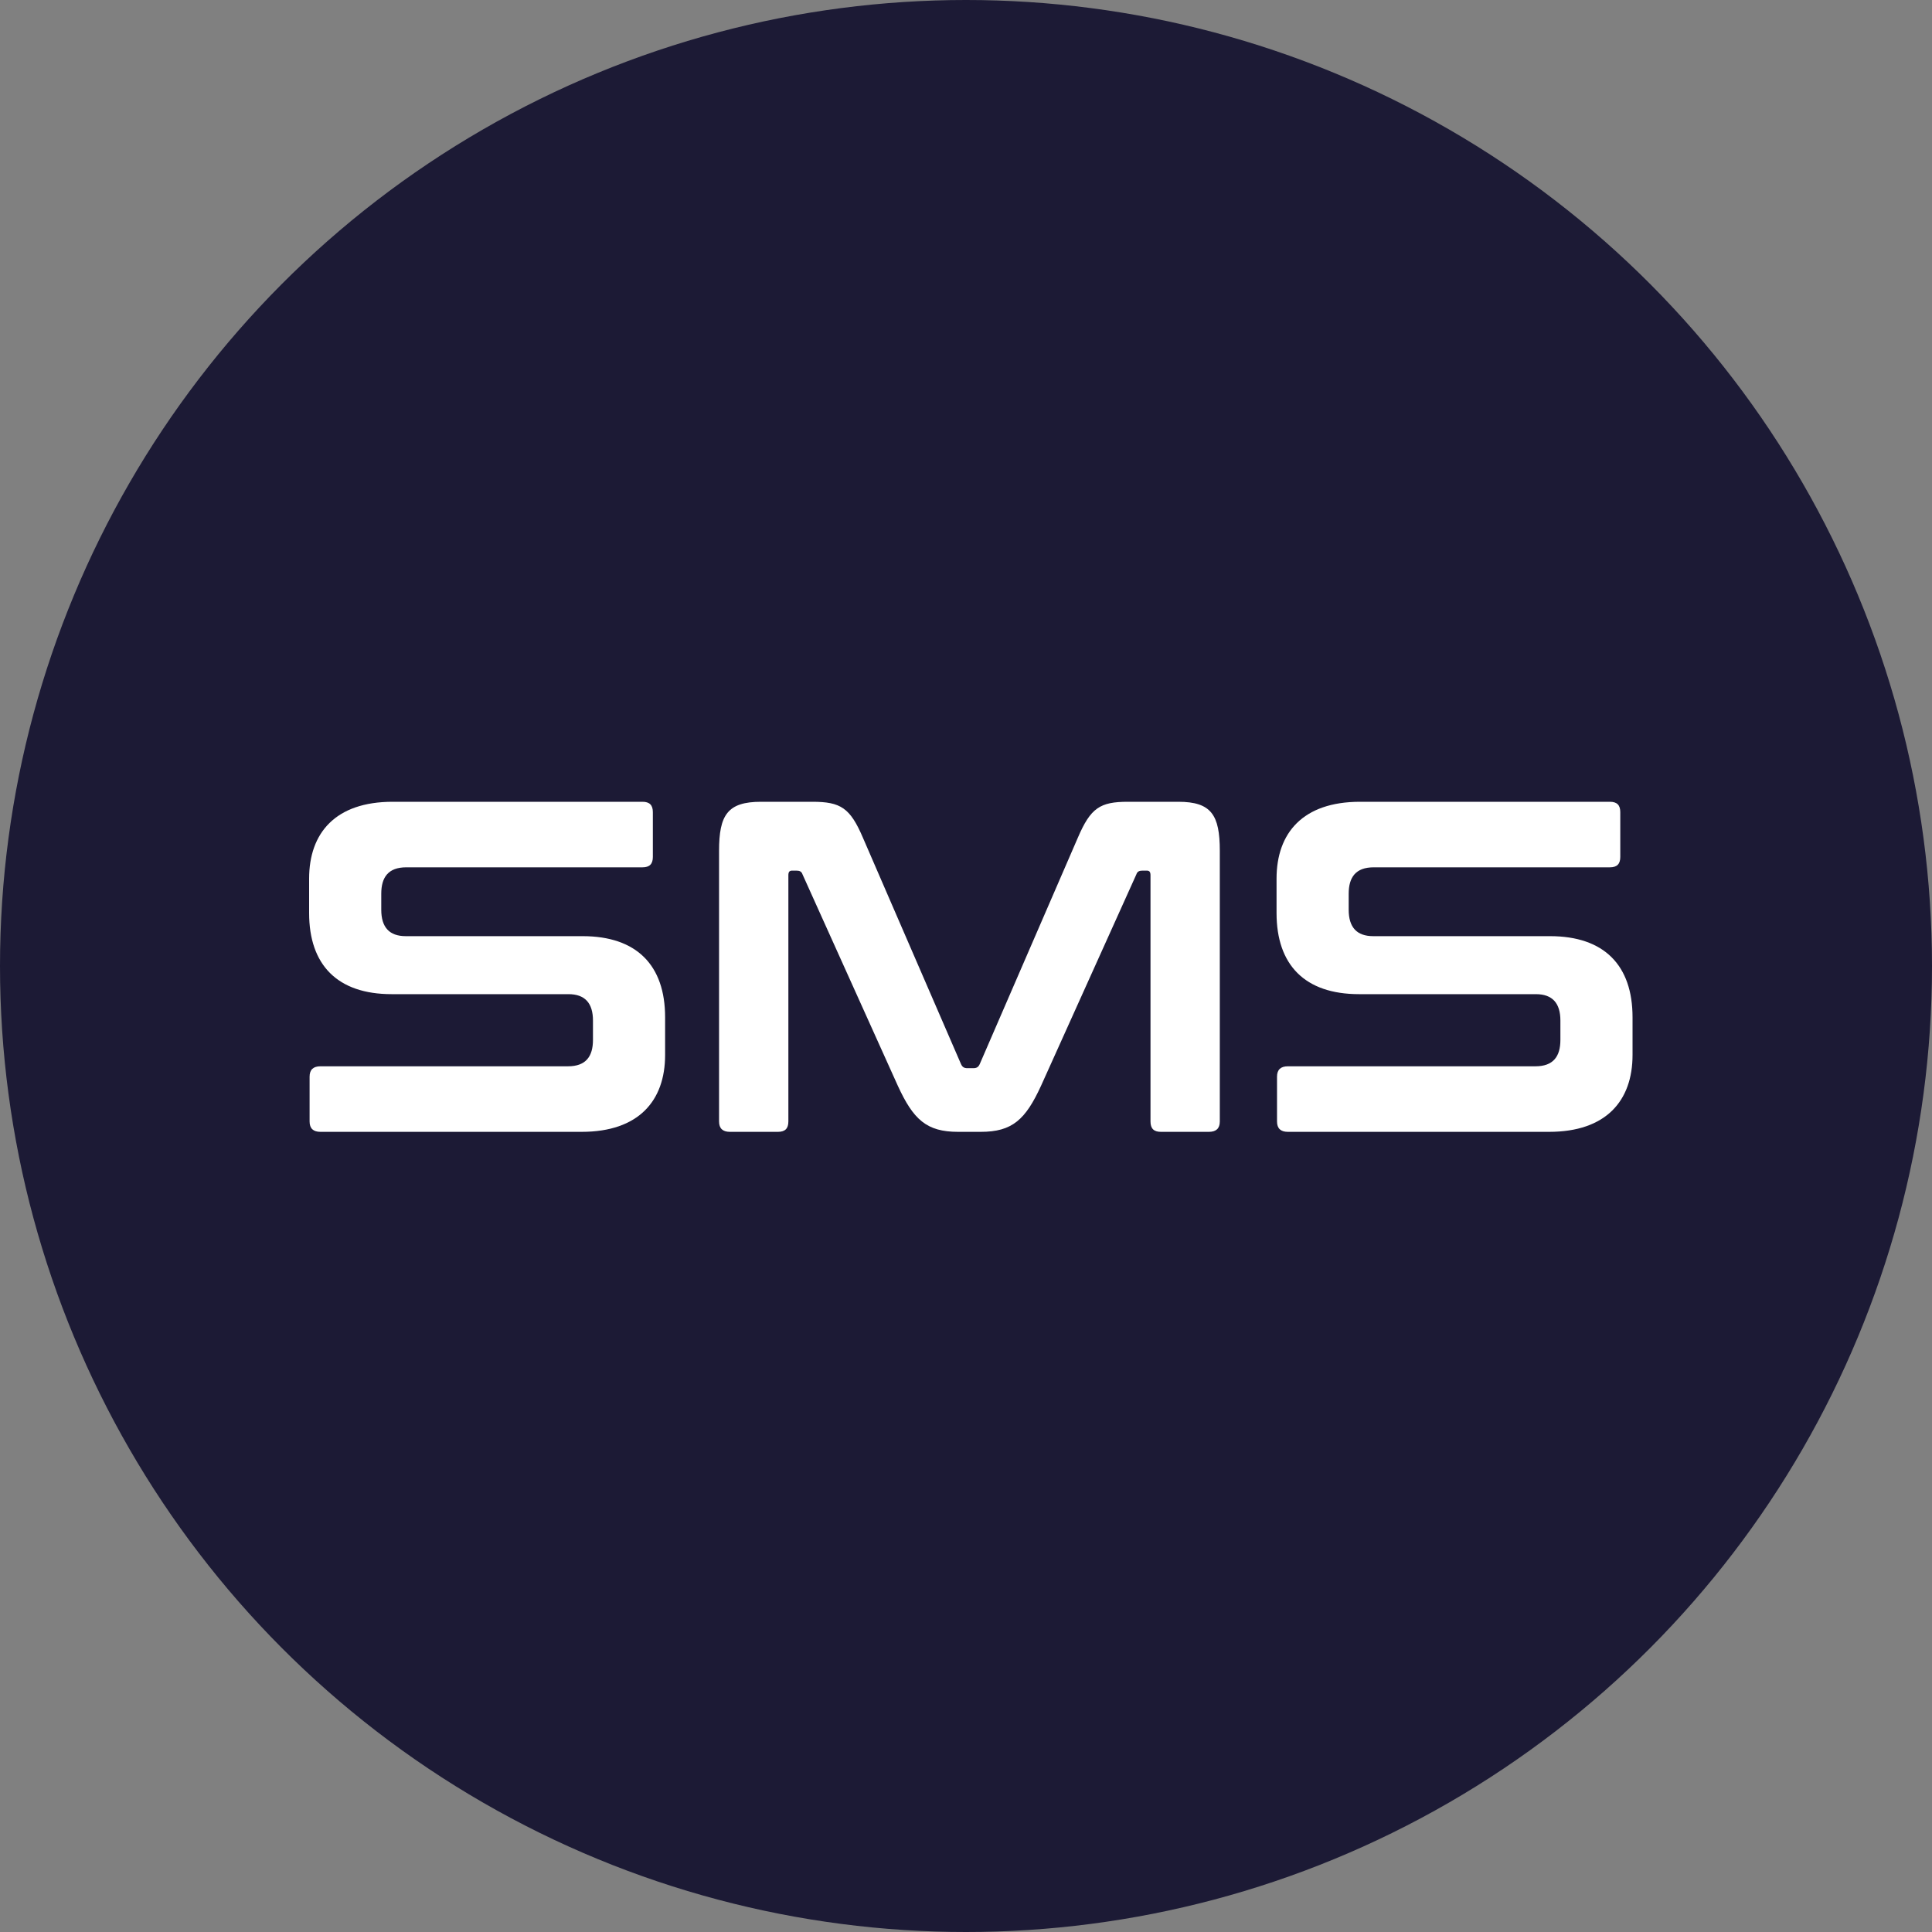
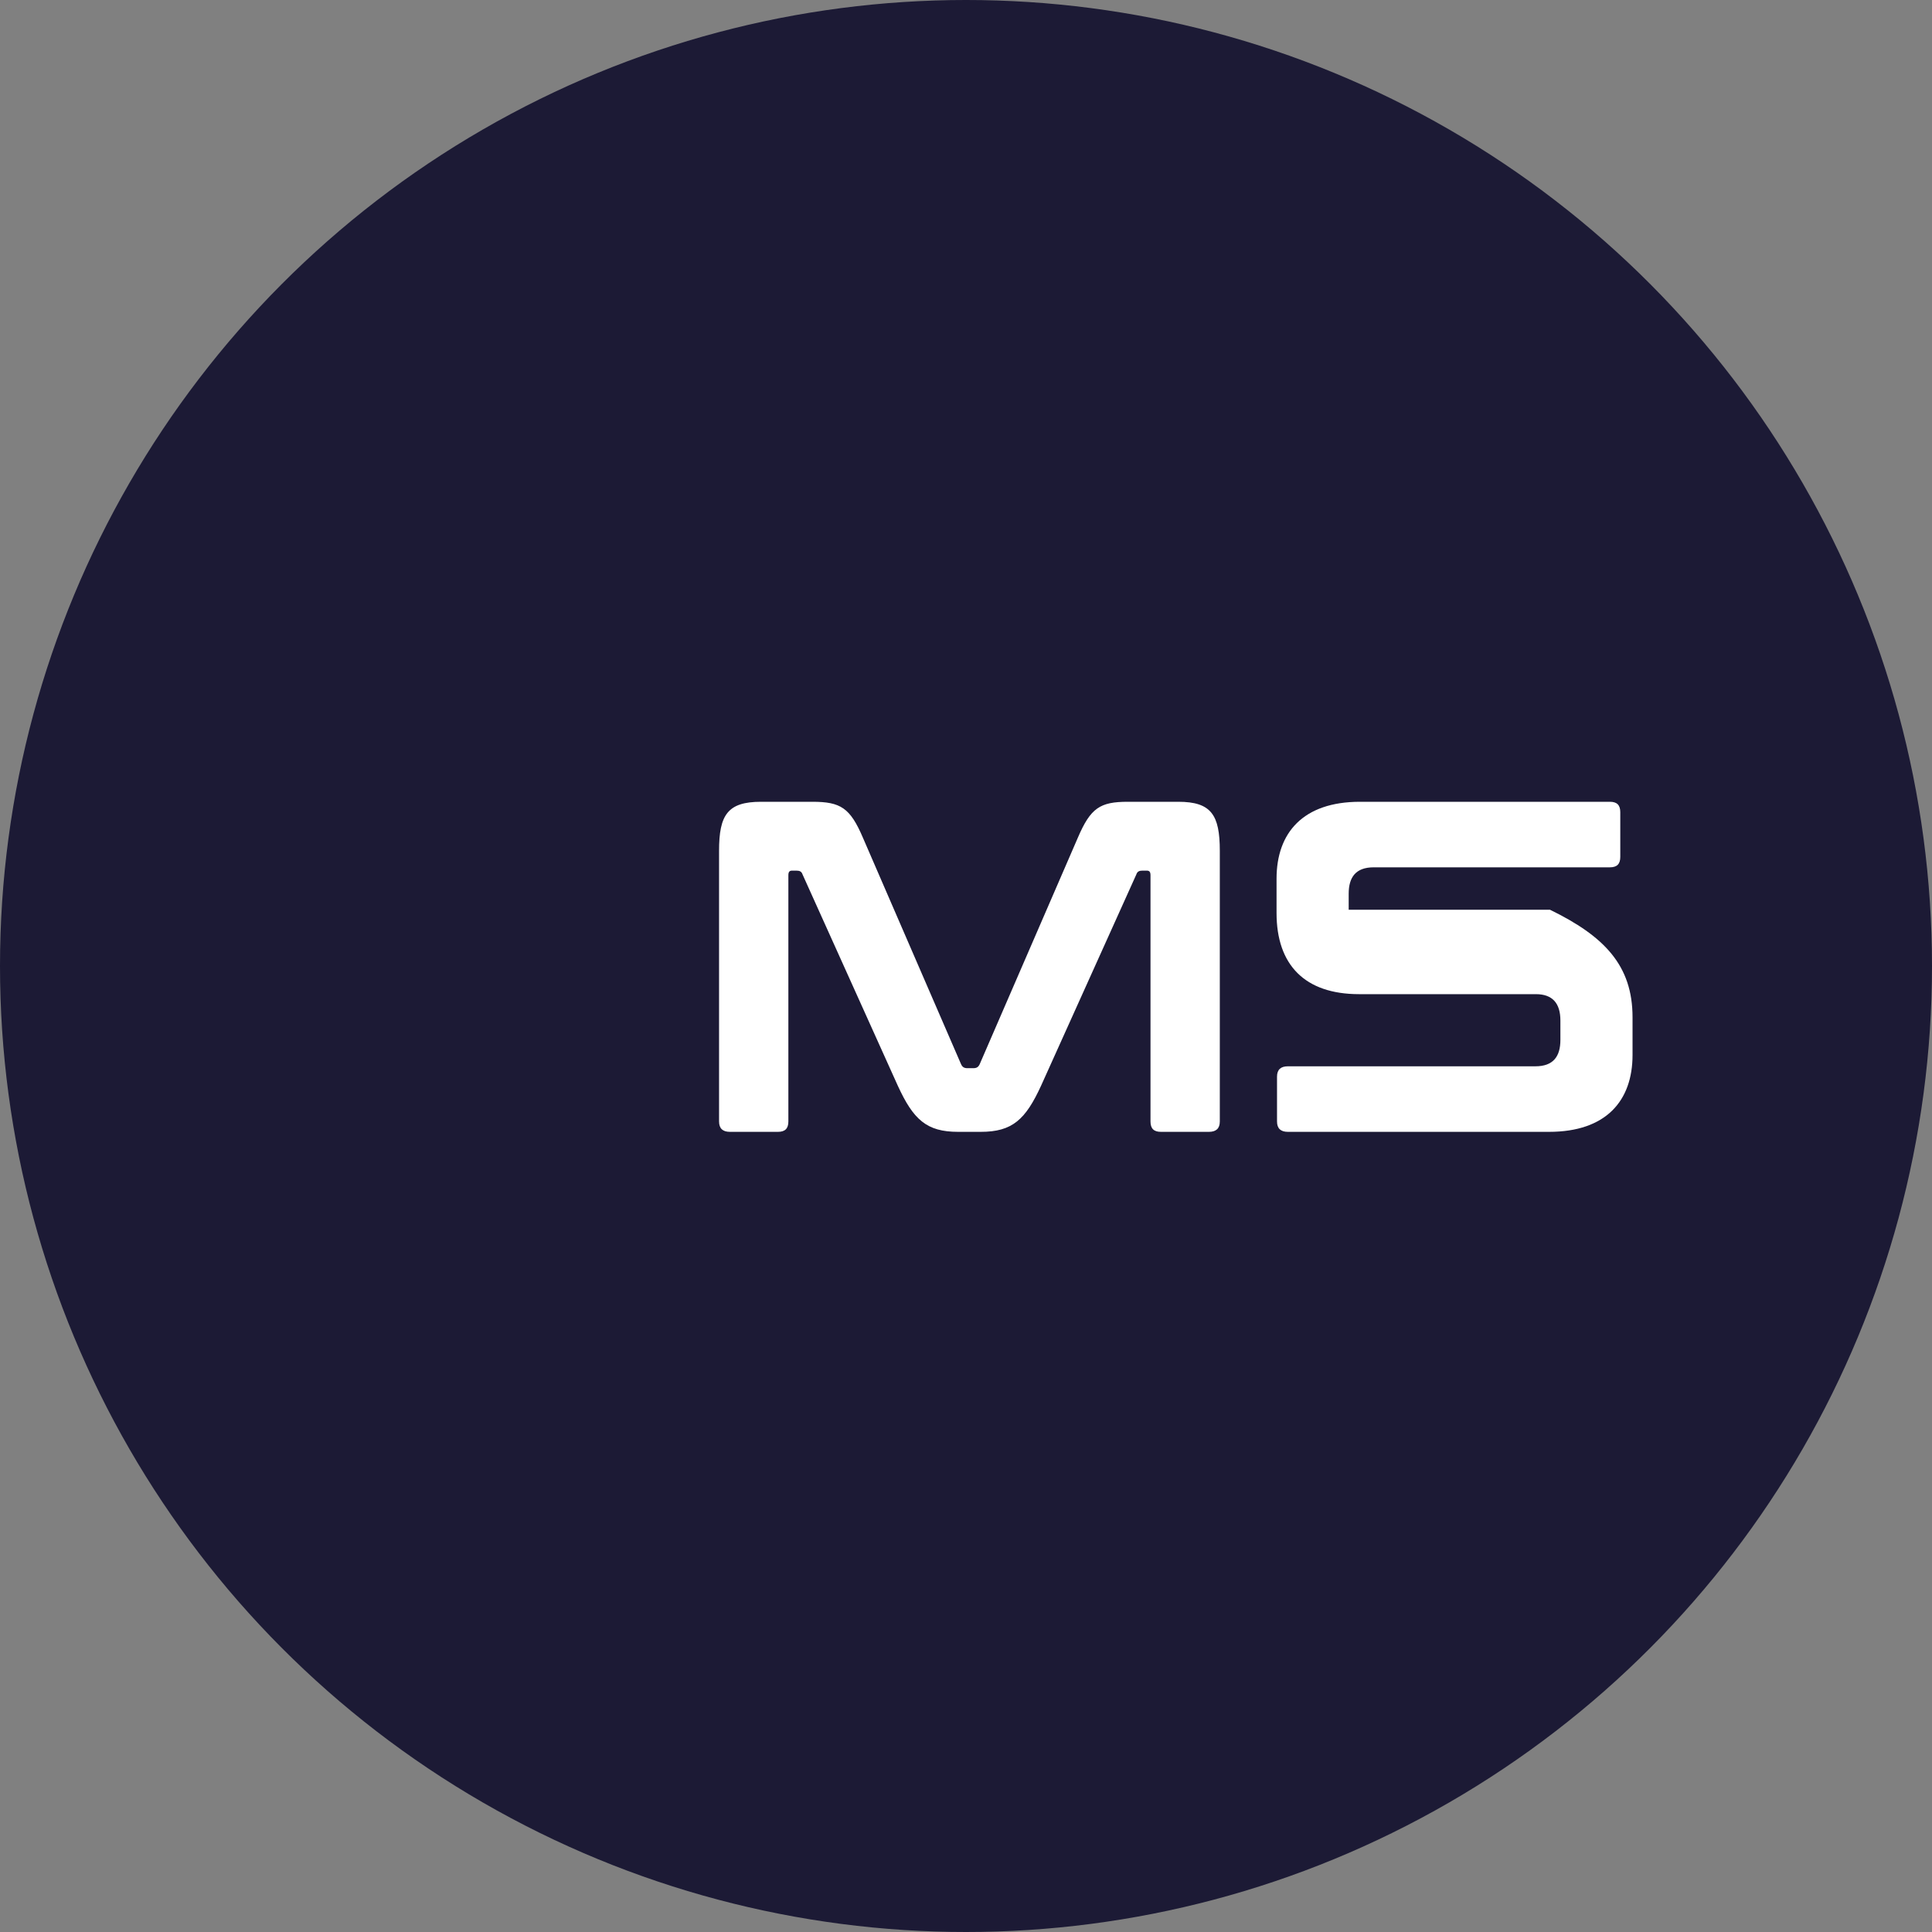
<svg xmlns="http://www.w3.org/2000/svg" width="200" height="200" viewBox="0 0 200 200" fill="none">
  <rect x="0" y="0" width="200" height="200" fill="#808080" stroke="none" />
  <g clip-path="url(#clip0_726_325)">
    <circle cx="100" cy="100" r="100" fill="#1C1A35" />
-     <path d="M140.787 83H166.657C167.389 83 167.731 83.342 167.731 84.074V88.711C167.731 89.443 167.389 89.785 166.657 89.785H142.203C140.348 89.785 139.616 90.81 139.616 92.518V94.178C139.616 95.984 140.446 96.911 142.154 96.911H160.458C166.071 96.911 169 99.937 169 105.307V109.211C169 113.946 166.267 117.168 160.361 117.168H133.319C132.587 117.168 132.197 116.826 132.197 116.094V111.457C132.197 110.725 132.587 110.383 133.319 110.383H158.945C160.8 110.383 161.532 109.358 161.532 107.649V105.648C161.532 103.842 160.702 102.915 158.994 102.915H140.69C135.077 102.915 132.148 99.888 132.148 94.519V90.956C132.148 86.222 134.881 83 140.787 83Z" fill="white" />
+     <path d="M140.787 83H166.657C167.389 83 167.731 83.342 167.731 84.074V88.711C167.731 89.443 167.389 89.785 166.657 89.785H142.203C140.348 89.785 139.616 90.81 139.616 92.518V94.178H160.458C166.071 96.911 169 99.937 169 105.307V109.211C169 113.946 166.267 117.168 160.361 117.168H133.319C132.587 117.168 132.197 116.826 132.197 116.094V111.457C132.197 110.725 132.587 110.383 133.319 110.383H158.945C160.8 110.383 161.532 109.358 161.532 107.649V105.648C161.532 103.842 160.702 102.915 158.994 102.915H140.69C135.077 102.915 132.148 99.888 132.148 94.519V90.956C132.148 86.222 134.881 83 140.787 83Z" fill="white" />
    <path d="M78.781 83H84.102C87.03 83 88.007 83.635 89.324 86.71L99.477 110.139C99.624 110.48 99.819 110.578 100.16 110.578H100.746C101.088 110.578 101.283 110.48 101.429 110.139L111.582 86.71C112.9 83.635 113.876 83 116.756 83H121.979C125.396 83 126.274 84.367 126.274 88.076V116.094C126.274 116.826 125.884 117.168 125.152 117.168H120.173C119.441 117.168 119.099 116.826 119.099 116.094V90.615C119.099 90.273 119.001 90.126 118.709 90.126H118.269C117.928 90.126 117.732 90.224 117.635 90.517L107.775 112.384C106.164 115.898 104.797 117.168 101.527 117.168H99.184C95.914 117.168 94.547 115.898 92.936 112.384L83.077 90.517C82.979 90.224 82.784 90.126 82.442 90.126H82.003C81.71 90.126 81.612 90.273 81.612 90.615V116.094C81.612 116.826 81.271 117.168 80.538 117.168H75.56C74.828 117.168 74.437 116.826 74.437 116.094V88.076C74.437 84.367 75.316 83 78.781 83Z" fill="white" />
-     <path d="M40.639 83H66.509C67.241 83 67.583 83.342 67.583 84.074V88.711C67.583 89.443 67.241 89.785 66.509 89.785H42.055C40.2 89.785 39.468 90.81 39.468 92.518V94.178C39.468 95.984 40.298 96.911 42.006 96.911H60.31C65.924 96.911 68.852 99.937 68.852 105.307V109.211C68.852 113.946 66.119 117.168 60.213 117.168H33.172C32.439 117.168 32.049 116.826 32.049 116.094V111.457C32.049 110.725 32.439 110.383 33.172 110.383H58.797C60.652 110.383 61.384 109.358 61.384 107.649V105.648C61.384 103.842 60.554 102.915 58.846 102.915H40.542C34.929 102.915 32 99.888 32 94.519V90.956C32 86.222 34.733 83 40.639 83Z" fill="white" />
  </g>
  <defs>
    <clipPath id="clip0_726_325">
      <rect width="200" height="200" fill="white" />
    </clipPath>
  </defs>
</svg>